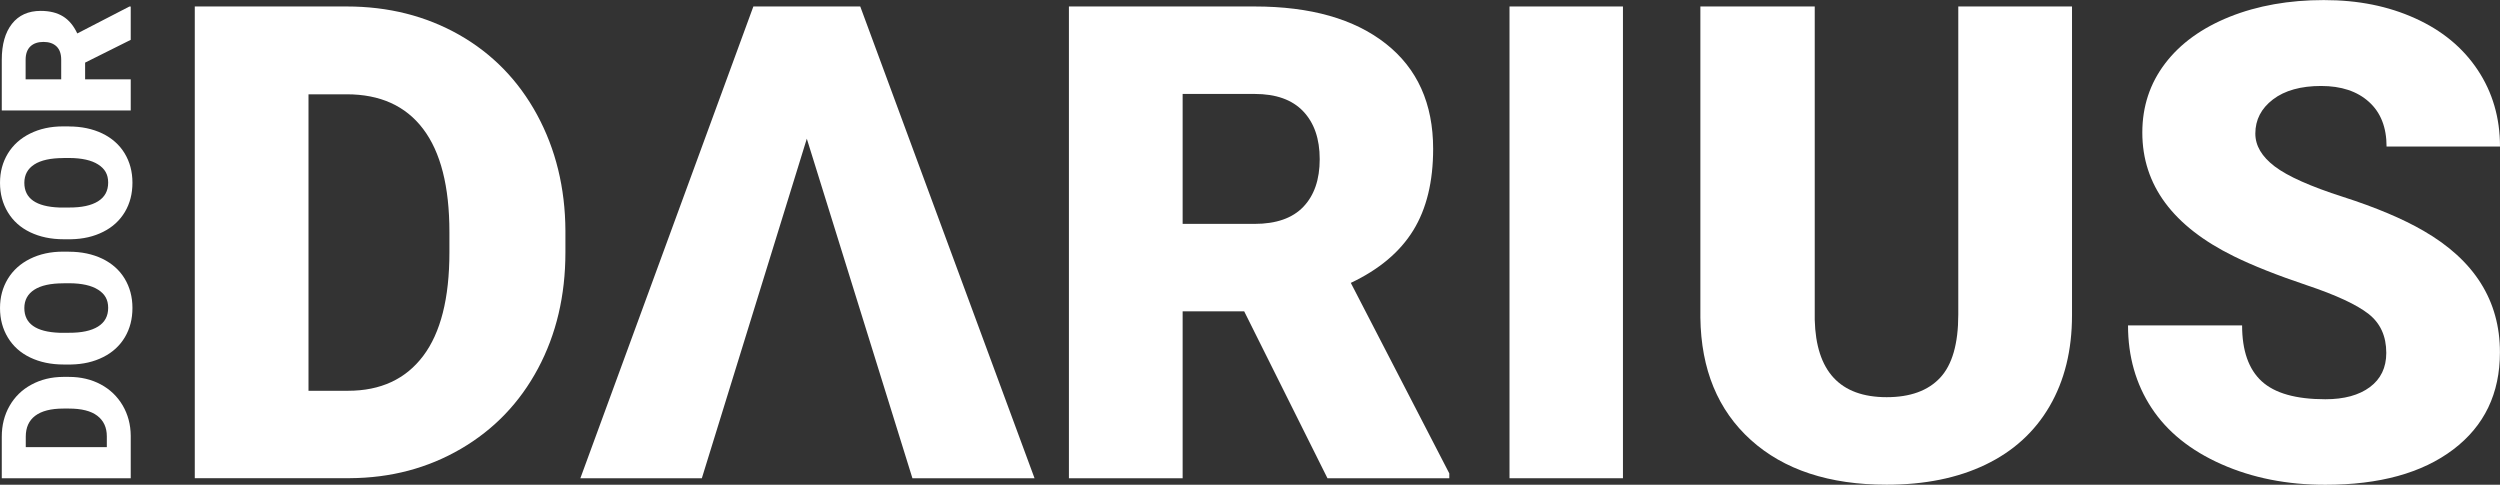
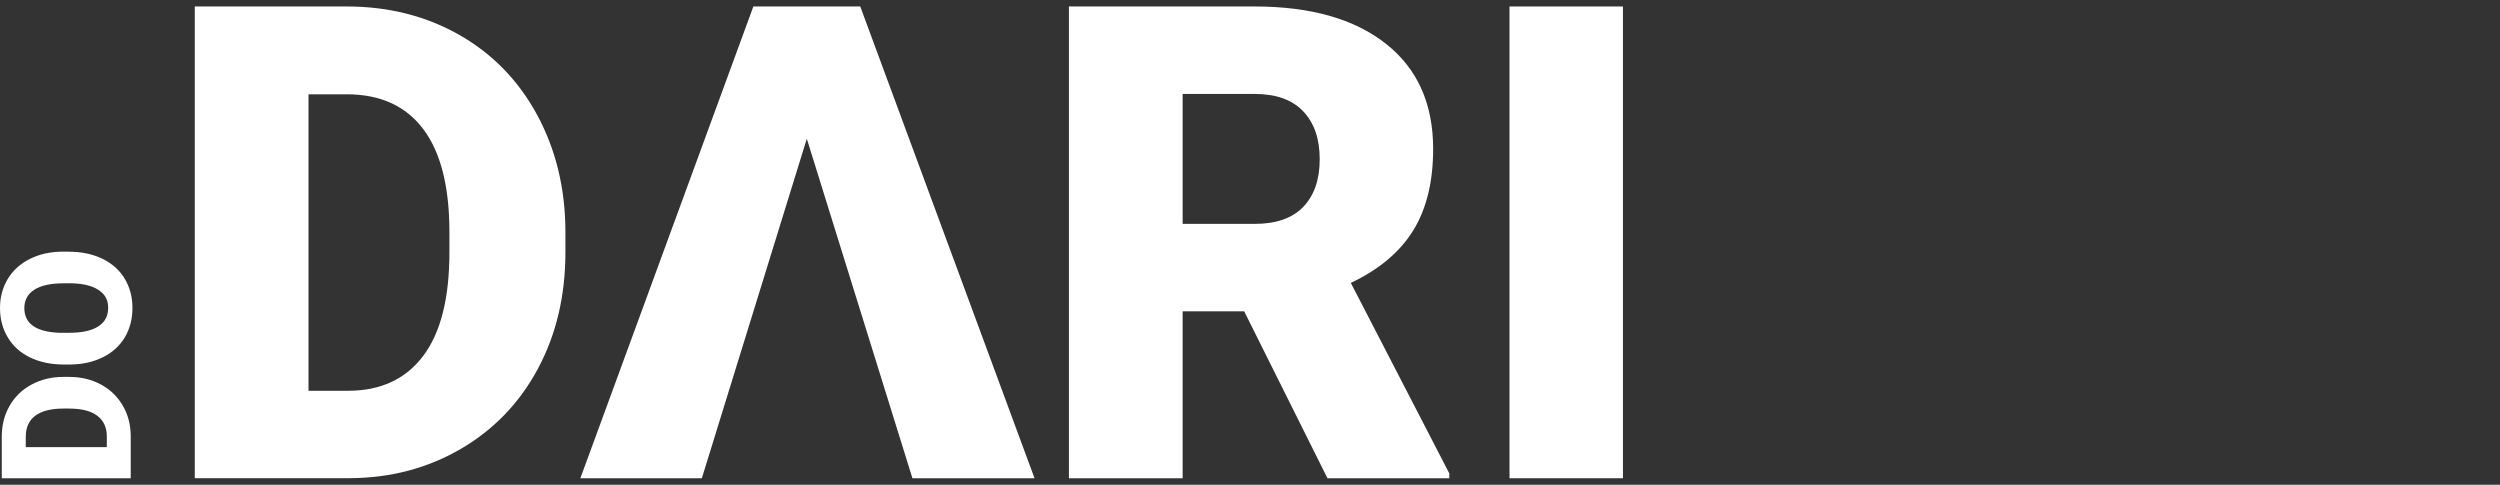
<svg xmlns="http://www.w3.org/2000/svg" id="Layer_1" data-name="Layer 1" viewBox="0 0 351.29 68.11">
  <rect x="0" y="0" width="351.29" height="68.11" fill="#333333" stroke="none" />
  <defs>
    <style>
      .cls-1 {
        fill: #fff;
        stroke-width: 0px;
      }
    </style>
  </defs>
  <g>
    <path class="cls-1" d="m27.37,67.2V.91h21.35c5.86,0,11.12,1.33,15.8,3.98,4.67,2.66,8.32,6.4,10.95,11.24,2.62,4.84,3.95,10.27,3.98,16.28v3.05c0,6.07-1.28,11.51-3.85,16.32-2.57,4.81-6.18,8.57-10.84,11.29-4.66,2.72-9.86,4.09-15.59,4.12h-21.81Zm15.98-53.95v41.66h5.55c4.58,0,8.1-1.63,10.56-4.89,2.46-3.26,3.69-8.11,3.69-14.55v-2.87c0-6.4-1.23-11.23-3.69-14.48-2.46-3.25-6.04-4.87-10.74-4.87h-5.37Z" />
    <path class="cls-1" d="m120.88.91h-15.02l-24.31,66.29h17.07l14.75-47.71h0l14.84,47.71h17.16L120.88.91Zm-7.51,18.57h0Z" />
-     <path class="cls-1" d="m174.83,43.75h-8.65v23.45h-15.98V.91h26.09c7.86,0,14.01,1.74,18.44,5.23,4.43,3.49,6.65,8.41,6.65,14.78,0,4.61-.93,8.43-2.8,11.46-1.87,3.03-4.79,5.49-8.77,7.37l13.84,26.77v.68h-17.12l-11.7-23.45Zm-8.65-12.29h10.11c3.03,0,5.32-.8,6.85-2.4,1.53-1.6,2.3-3.83,2.3-6.69s-.77-5.1-2.32-6.73c-1.55-1.63-3.82-2.44-6.83-2.44h-10.11v18.26Z" />
+     <path class="cls-1" d="m174.83,43.75h-8.65v23.45h-15.98V.91h26.09c7.86,0,14.01,1.74,18.44,5.23,4.43,3.49,6.65,8.41,6.65,14.78,0,4.61-.93,8.43-2.8,11.46-1.87,3.03-4.79,5.49-8.77,7.37l13.84,26.77v.68h-17.12Zm-8.65-12.29h10.11c3.03,0,5.32-.8,6.85-2.4,1.53-1.6,2.3-3.83,2.3-6.69s-.77-5.1-2.32-6.73c-1.55-1.63-3.82-2.44-6.83-2.44h-10.11v18.26Z" />
    <path class="cls-1" d="m228.05,67.2h-15.94V.91h15.94v66.29Z" />
-     <path class="cls-1" d="m291.15.91v43.39c0,4.92-1.05,9.17-3.14,12.77-2.09,3.6-5.1,6.34-9.01,8.22s-8.55,2.82-13.89,2.82c-8.07,0-14.43-2.09-19.08-6.28-4.64-4.19-7.01-9.92-7.1-17.21V.91h16.07v44.02c.18,7.25,3.55,10.88,10.11,10.88,3.31,0,5.81-.91,7.51-2.73,1.7-1.82,2.55-4.78,2.55-8.88V.91h15.98Z" />
-     <path class="cls-1" d="m335.31,49.58c0-2.34-.83-4.16-2.48-5.46-1.65-1.3-4.56-2.66-8.72-4.05-4.16-1.4-7.56-2.75-10.2-4.05-8.59-4.22-12.88-10.02-12.88-17.39,0-3.67,1.07-6.91,3.21-9.72,2.14-2.81,5.17-4.99,9.08-6.56,3.91-1.56,8.32-2.34,13.2-2.34s9.04.85,12.82,2.55c3.78,1.7,6.72,4.12,8.81,7.26,2.09,3.14,3.14,6.73,3.14,10.77h-15.94c0-2.7-.83-4.8-2.48-6.28-1.65-1.49-3.89-2.23-6.72-2.23s-5.11.63-6.76,1.89c-1.65,1.26-2.48,2.86-2.48,4.8,0,1.7.91,3.24,2.73,4.62,1.82,1.38,5.02,2.81,9.61,4.28,4.58,1.47,8.35,3.06,11.29,4.76,7.16,4.13,10.74,9.82,10.74,17.07,0,5.8-2.19,10.35-6.56,13.66-4.37,3.31-10.36,4.96-17.98,4.96-5.37,0-10.24-.96-14.59-2.89-4.36-1.93-7.63-4.57-9.83-7.92-2.2-3.35-3.3-7.22-3.3-11.59h16.03c0,3.55.92,6.17,2.75,7.85,1.84,1.69,4.82,2.53,8.95,2.53,2.64,0,4.73-.57,6.26-1.71,1.53-1.14,2.3-2.74,2.3-4.8Z" />
  </g>
  <g>
    <path class="cls-1" d="m18.37,67.2H.25v-5.84c0-1.6.36-3.04,1.09-4.32s1.75-2.28,3.07-2.99c1.32-.72,2.81-1.08,4.45-1.09h.83c1.66,0,3.15.35,4.46,1.05s2.34,1.69,3.09,2.96c.74,1.27,1.12,2.69,1.13,4.26v5.96Zm-14.75-4.37h11.39v-1.52c0-1.25-.45-2.21-1.34-2.89s-2.22-1.01-3.98-1.01h-.78c-1.75,0-3.07.34-3.96,1.01-.89.67-1.33,1.65-1.33,2.94v1.47Z" />
    <path class="cls-1" d="m9.68,35.37c1.77,0,3.33.33,4.69.98,1.36.66,2.41,1.59,3.14,2.79.73,1.21,1.1,2.58,1.1,4.13s-.35,2.91-1.06,4.11c-.71,1.19-1.72,2.13-3.04,2.79-1.32.67-2.83,1.02-4.54,1.05h-1.02c-1.78,0-3.34-.33-4.7-.98-1.36-.65-2.4-1.58-3.14-2.8s-1.11-2.6-1.11-4.15.37-2.9,1.1-4.11c.73-1.2,1.77-2.14,3.12-2.81,1.35-.67,2.89-1.01,4.64-1.01h.83Zm-.76,4.44c-1.8,0-3.17.3-4.1.9-.93.6-1.4,1.46-1.4,2.58,0,2.19,1.64,3.35,4.93,3.47h1.33c1.78.01,3.14-.28,4.09-.87.95-.59,1.43-1.46,1.43-2.63s-.47-1.95-1.41-2.55c-.94-.6-2.29-.9-4.05-.91h-.83Z" />
-     <path class="cls-1" d="m9.68,17.77c1.77,0,3.33.33,4.69.98,1.36.66,2.41,1.59,3.14,2.79.73,1.21,1.1,2.58,1.1,4.13s-.35,2.91-1.06,4.11c-.71,1.19-1.72,2.13-3.04,2.79-1.32.67-2.83,1.02-4.54,1.05h-1.02c-1.78,0-3.34-.33-4.7-.98-1.36-.65-2.4-1.58-3.14-2.8-.74-1.22-1.11-2.6-1.11-4.15s.37-2.9,1.1-4.11c.73-1.2,1.77-2.14,3.12-2.81,1.35-.67,2.89-1.01,4.64-1.01h.83Zm-.76,4.44c-1.8,0-3.17.3-4.1.9s-1.4,1.46-1.4,2.58c0,2.19,1.64,3.35,4.93,3.47h1.33c1.78.01,3.14-.28,4.09-.87.95-.59,1.43-1.46,1.43-2.63s-.47-1.95-1.41-2.55c-.94-.6-2.29-.9-4.05-.91h-.83Z" />
-     <path class="cls-1" d="m11.96,8.79v2.36h6.41v4.37H.25v-7.13c0-2.15.48-3.83,1.43-5.04.95-1.21,2.3-1.82,4.04-1.82,1.26,0,2.3.26,3.13.77s1.5,1.31,2.01,2.4l7.32-3.78h.19v4.68l-6.41,3.2Zm-3.36,2.36v-2.76c0-.83-.22-1.45-.66-1.87s-1.05-.63-1.83-.63-1.4.21-1.84.63-.67,1.05-.67,1.87v2.76h4.99Z" />
  </g>
</svg>